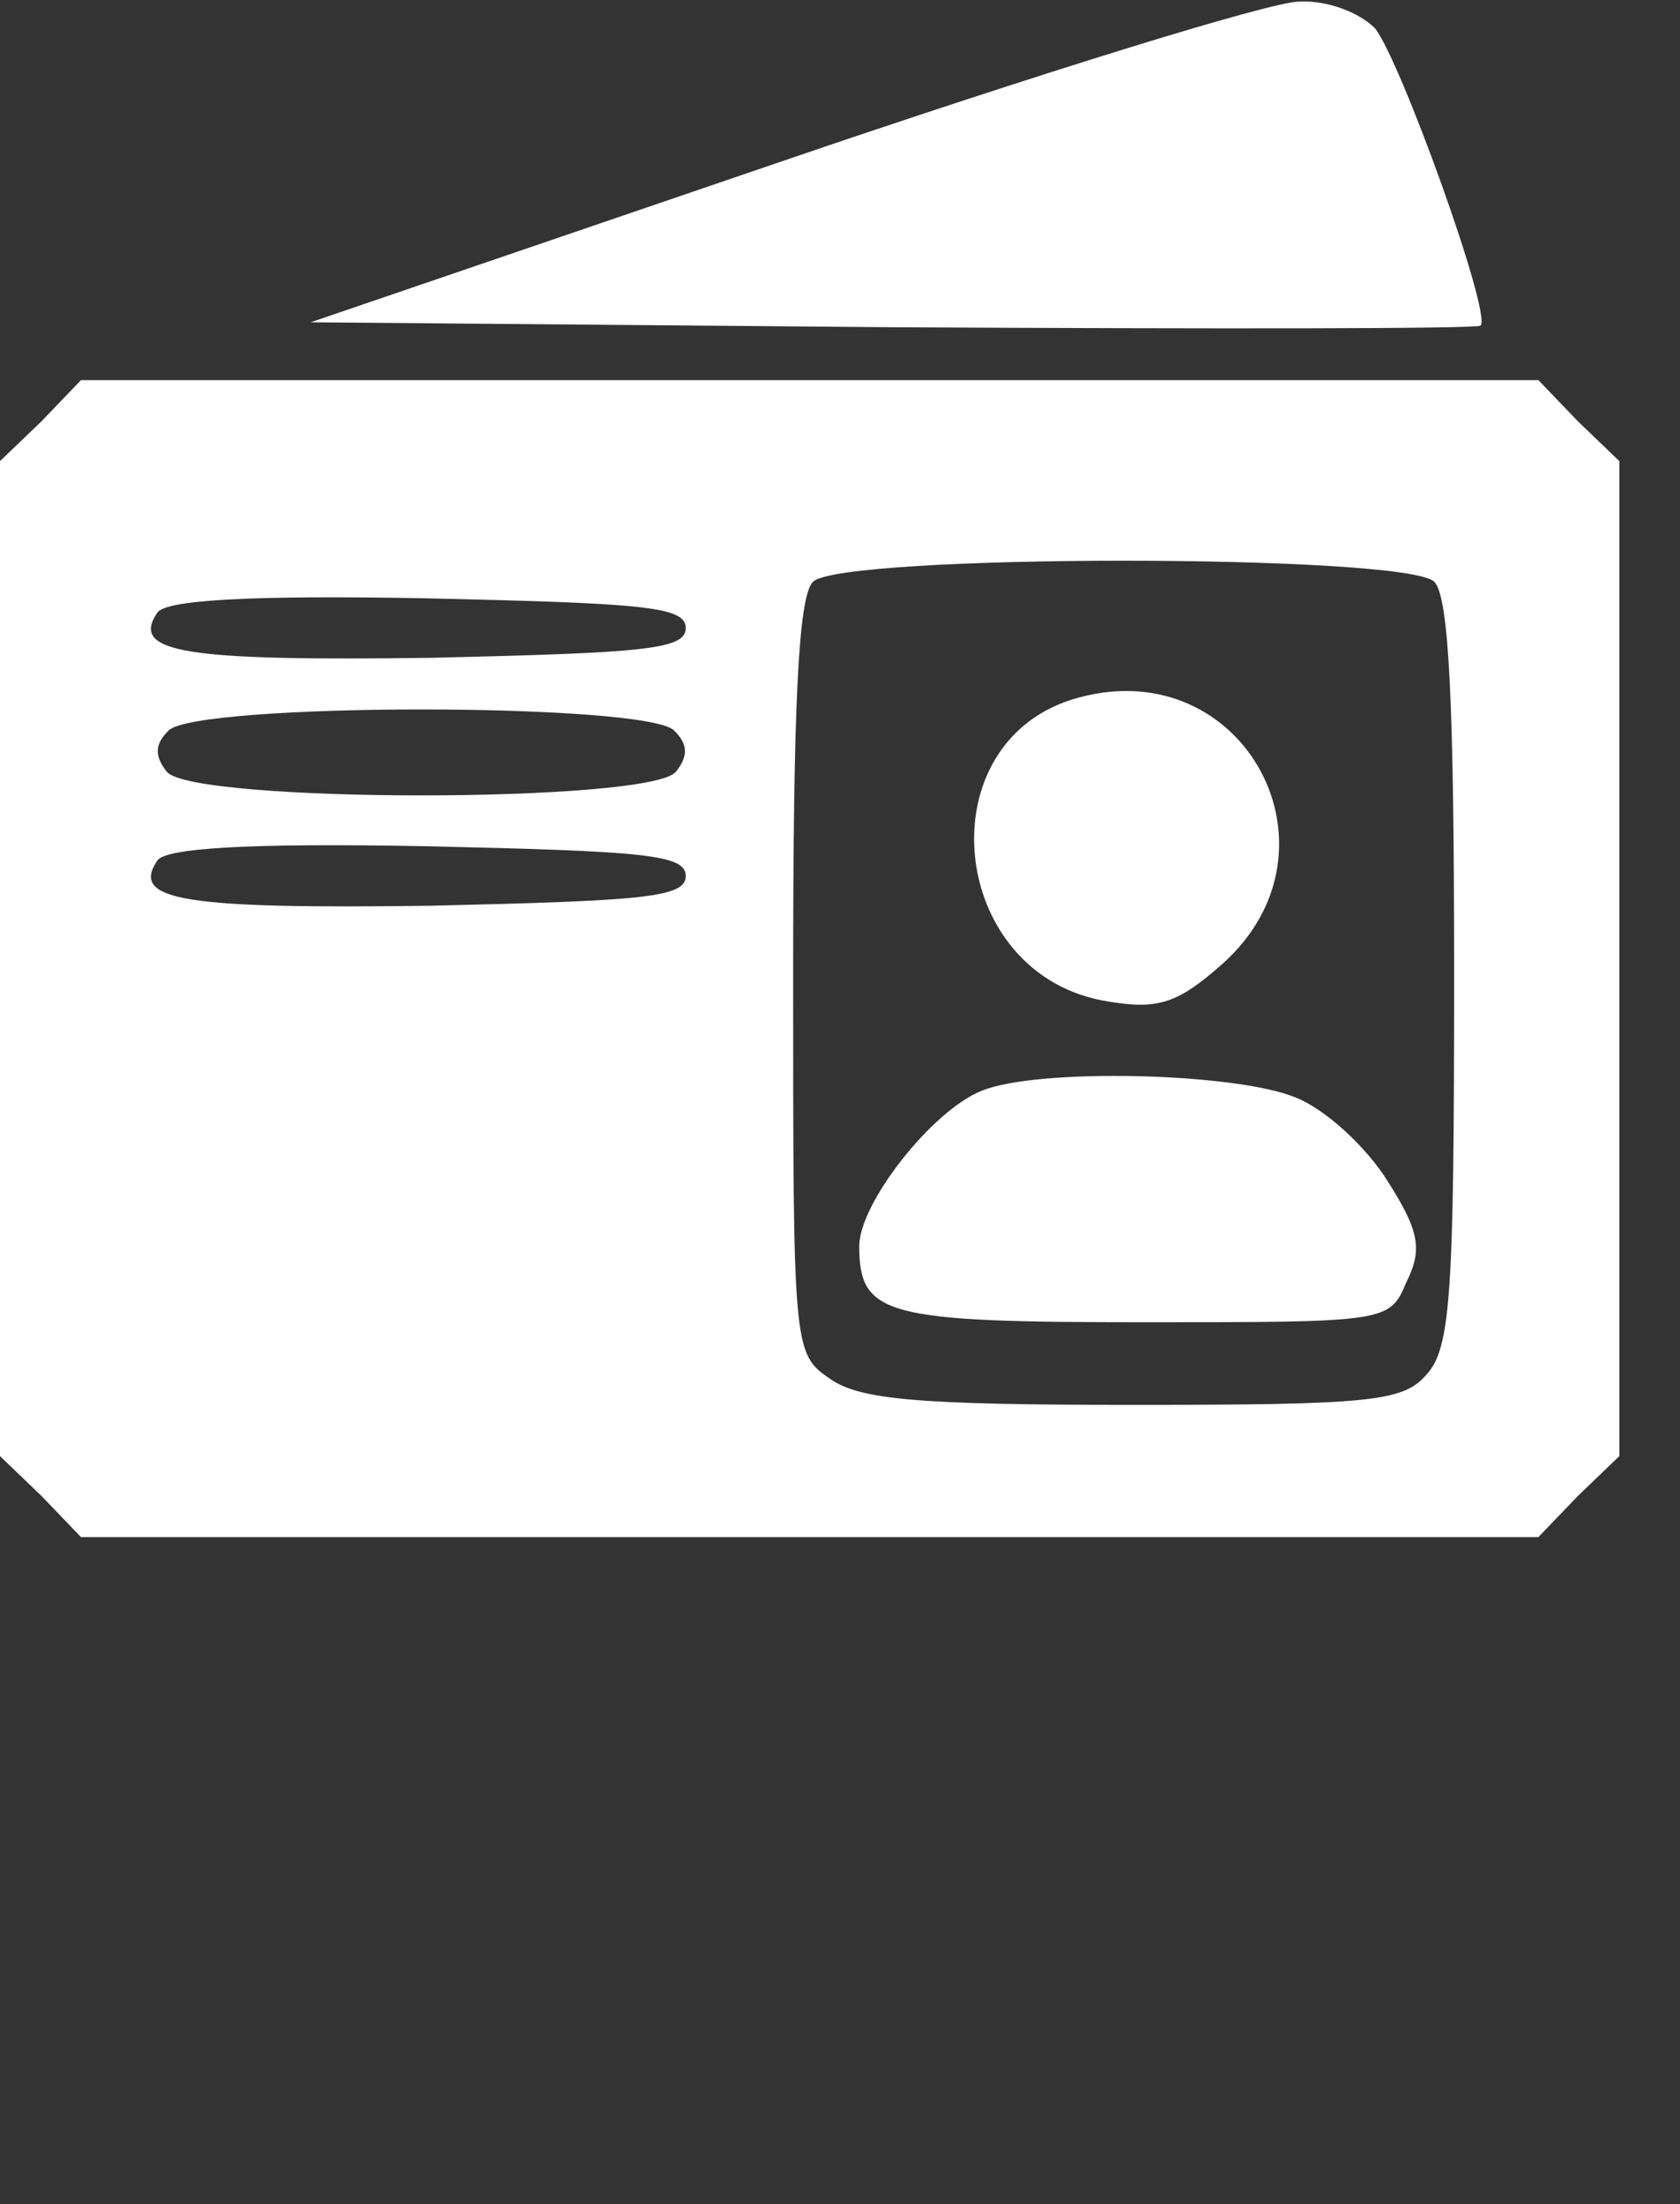
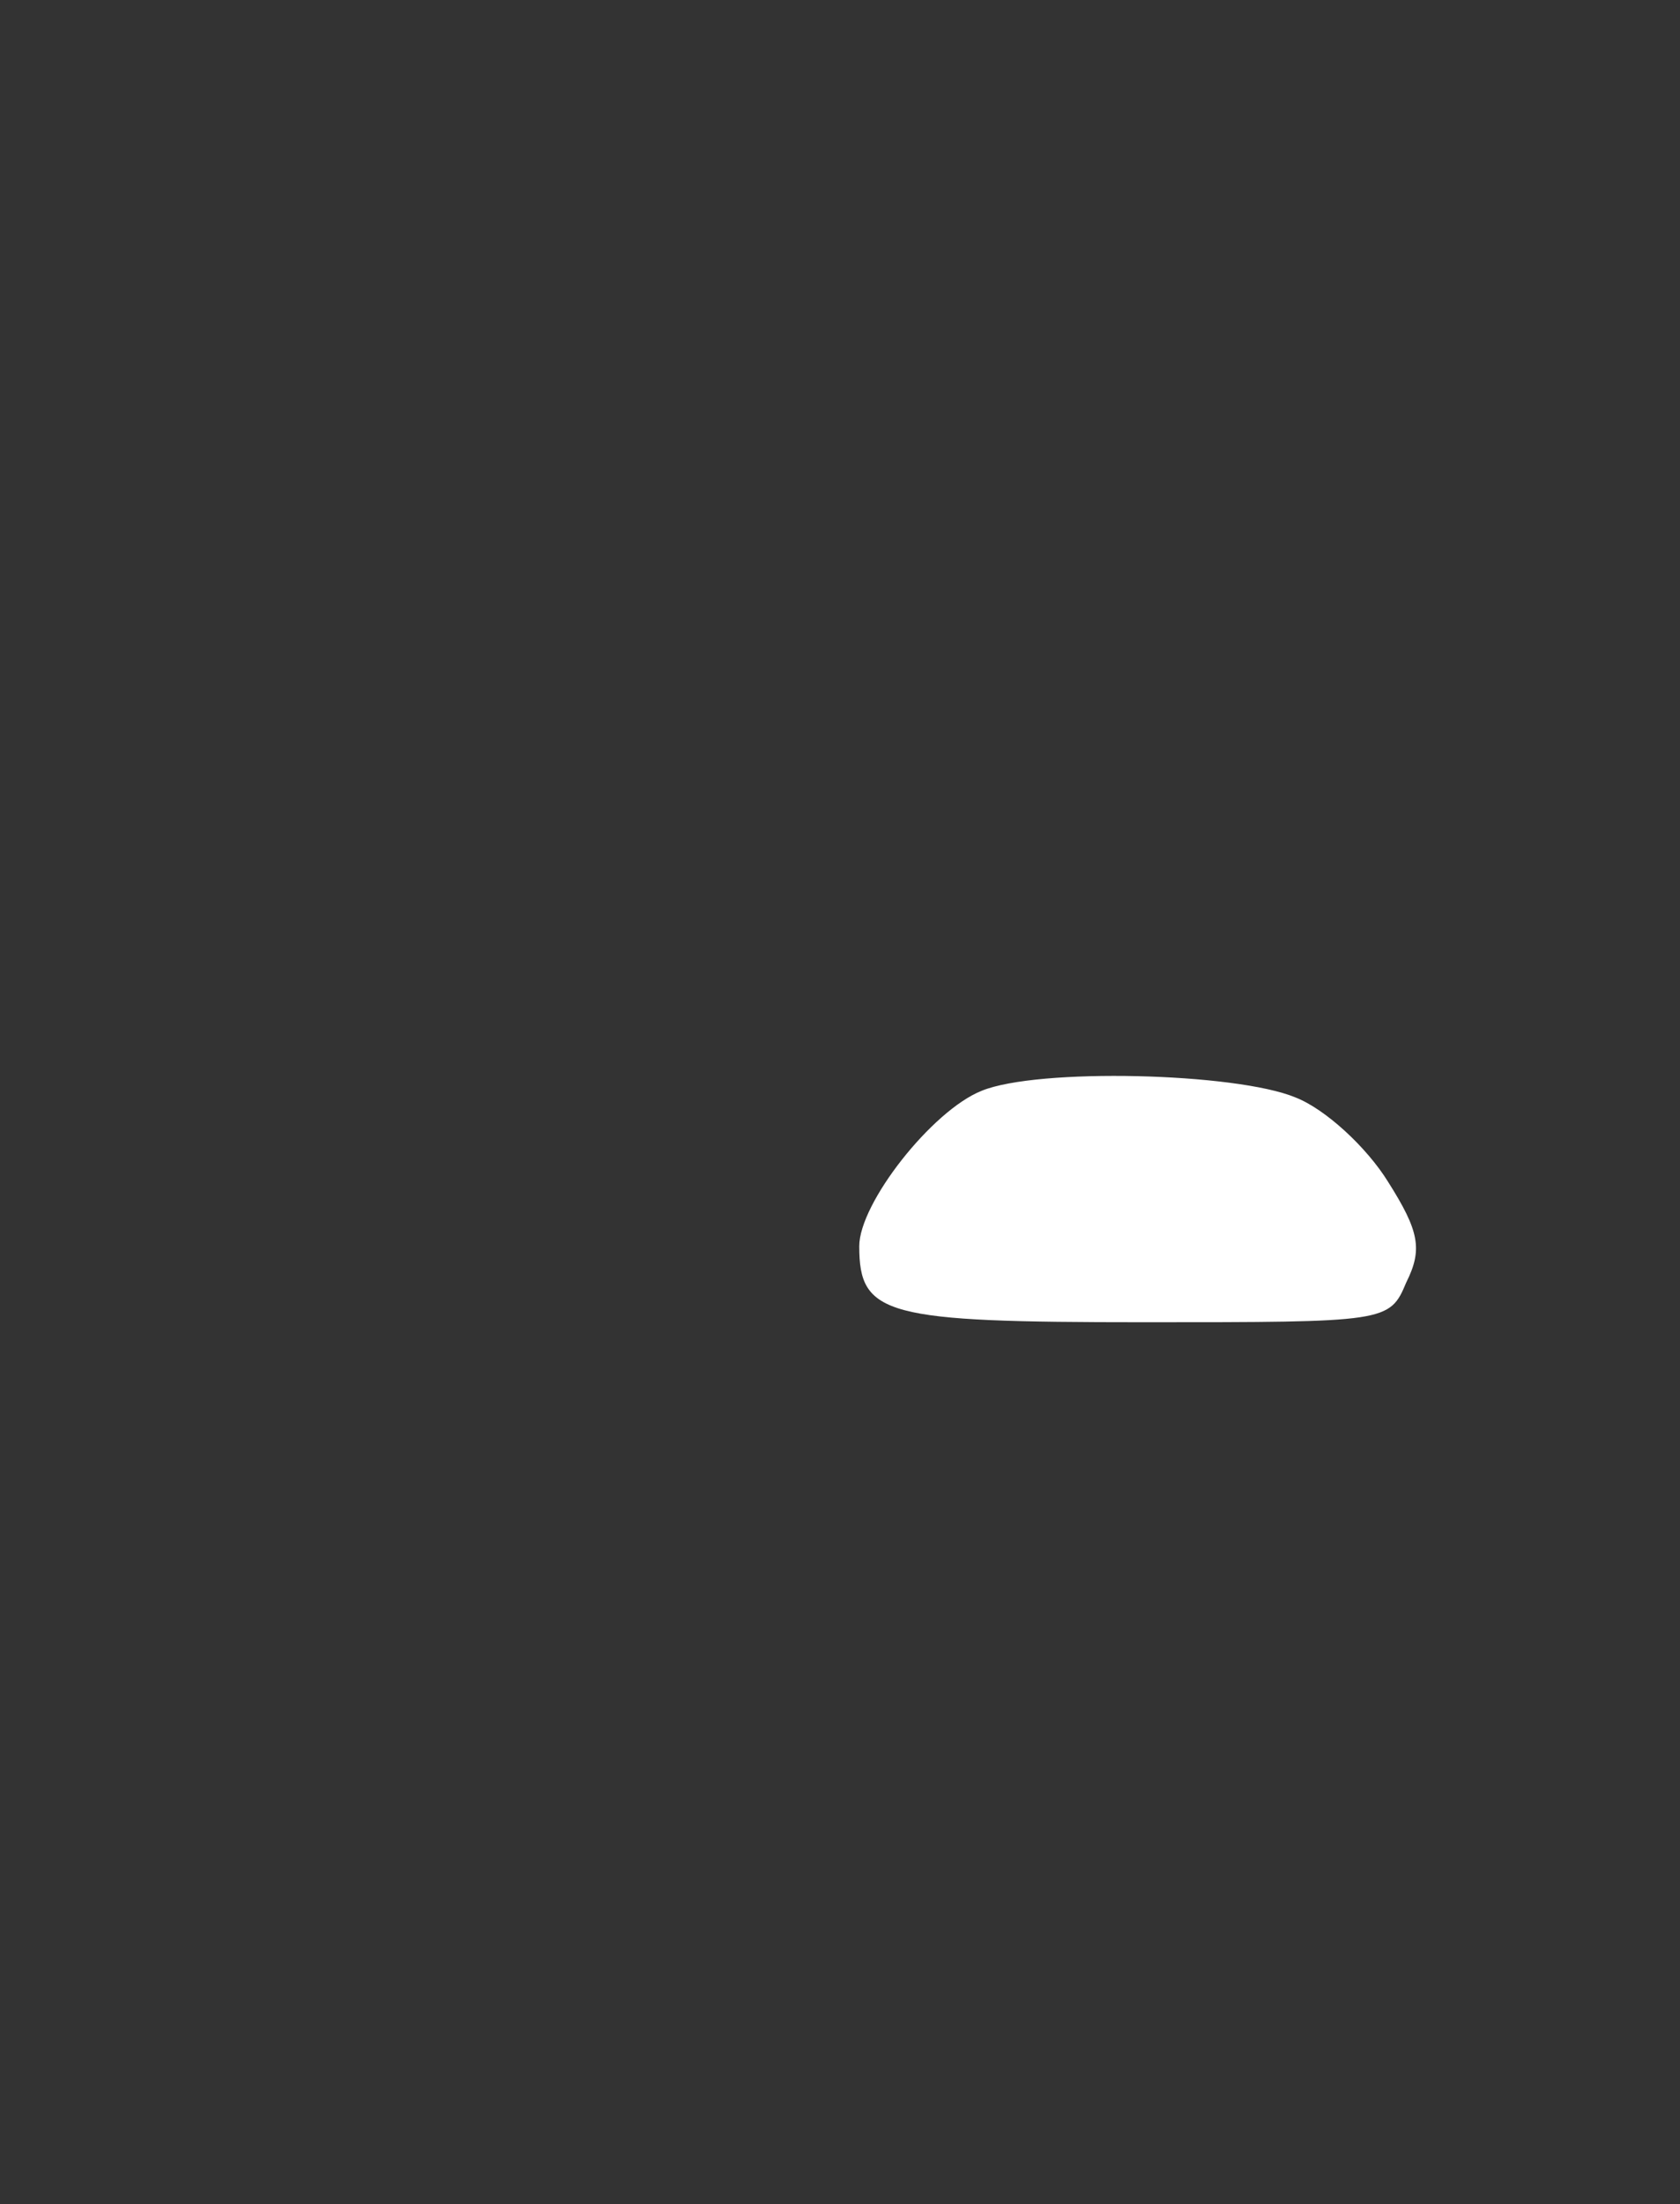
<svg xmlns="http://www.w3.org/2000/svg" version="1.0" width="101.67" height="133.367" preserveAspectRatio="xMidYMid meet">
  <rect width="100%" height="100%" fill="#333333" stroke="none" />
-   <rect id="backgroundrect" width="100%" height="100%" x="0" y="0" fill="none" stroke="none" class="selected" style="" />
  <g class="currentLayer" style="">
    <title>Layer 1</title>
    <g transform="translate(0,93) scale(0.1,-0.1) " fill="#ffffff" stroke="none" id="svg_1" class="selected" fill-opacity="1">
-       <path d="M472 832 l-284 -97 353 -3 c193 -1 354 -1 355 1 7 7 -49 162 -64 180 -9 9 -28 17 -46 16 -17 0 -159 -44 -314 -97z" id="svg_2" fill="#ffffff" fill-opacity="1" />
-       <path d="M25 675 l-25 -24 0 -301 0 -301 25 -24 24 -25 441 0 441 0 24 25 25 24 0 301 0 301 -25 24 -24 25 -441 0 -441 0 -24 -25z m843 -97 c9 -9 12 -75 12 -237 0 -195 -2 -227 -17 -243 -14 -16 -34 -18 -177 -18 -130 0 -166 3 -184 16 -22 15 -22 19 -22 243 0 163 3 230 12 239 17 17 359 17 376 0z m-453 -28 c0 -13 -25 -15 -154 -18 -149 -2 -182 3 -166 27 4 8 56 11 163 9 132 -3 157 -5 157 -18z m-7 -62 c8 -8 9 -15 1 -25 -16 -19 -292 -19 -308 0 -8 10 -7 17 1 25 17 17 289 17 306 0z m7 -88 c0 -13 -25 -15 -154 -18 -149 -2 -182 3 -166 27 4 8 56 11 163 9 132 -3 157 -5 157 -18z" id="svg_3" fill="#ffffff" fill-opacity="1" />
-       <path d="M653 508 c-94 -25 -80 -169 18 -184 30 -5 42 -1 69 23 77 69 13 188 -87 161z" id="svg_4" fill="#ffffff" fill-opacity="1" />
      <path d="M594 270 c-30 -12 -74 -68 -74 -94 0 -42 16 -46 172 -46 147 0 149 0 159 24 10 20 8 31 -11 61 -13 21 -38 44 -56 51 -36 15 -156 18 -190 4z" id="svg_5" fill="#ffffff" fill-opacity="1" />
    </g>
  </g>
</svg>